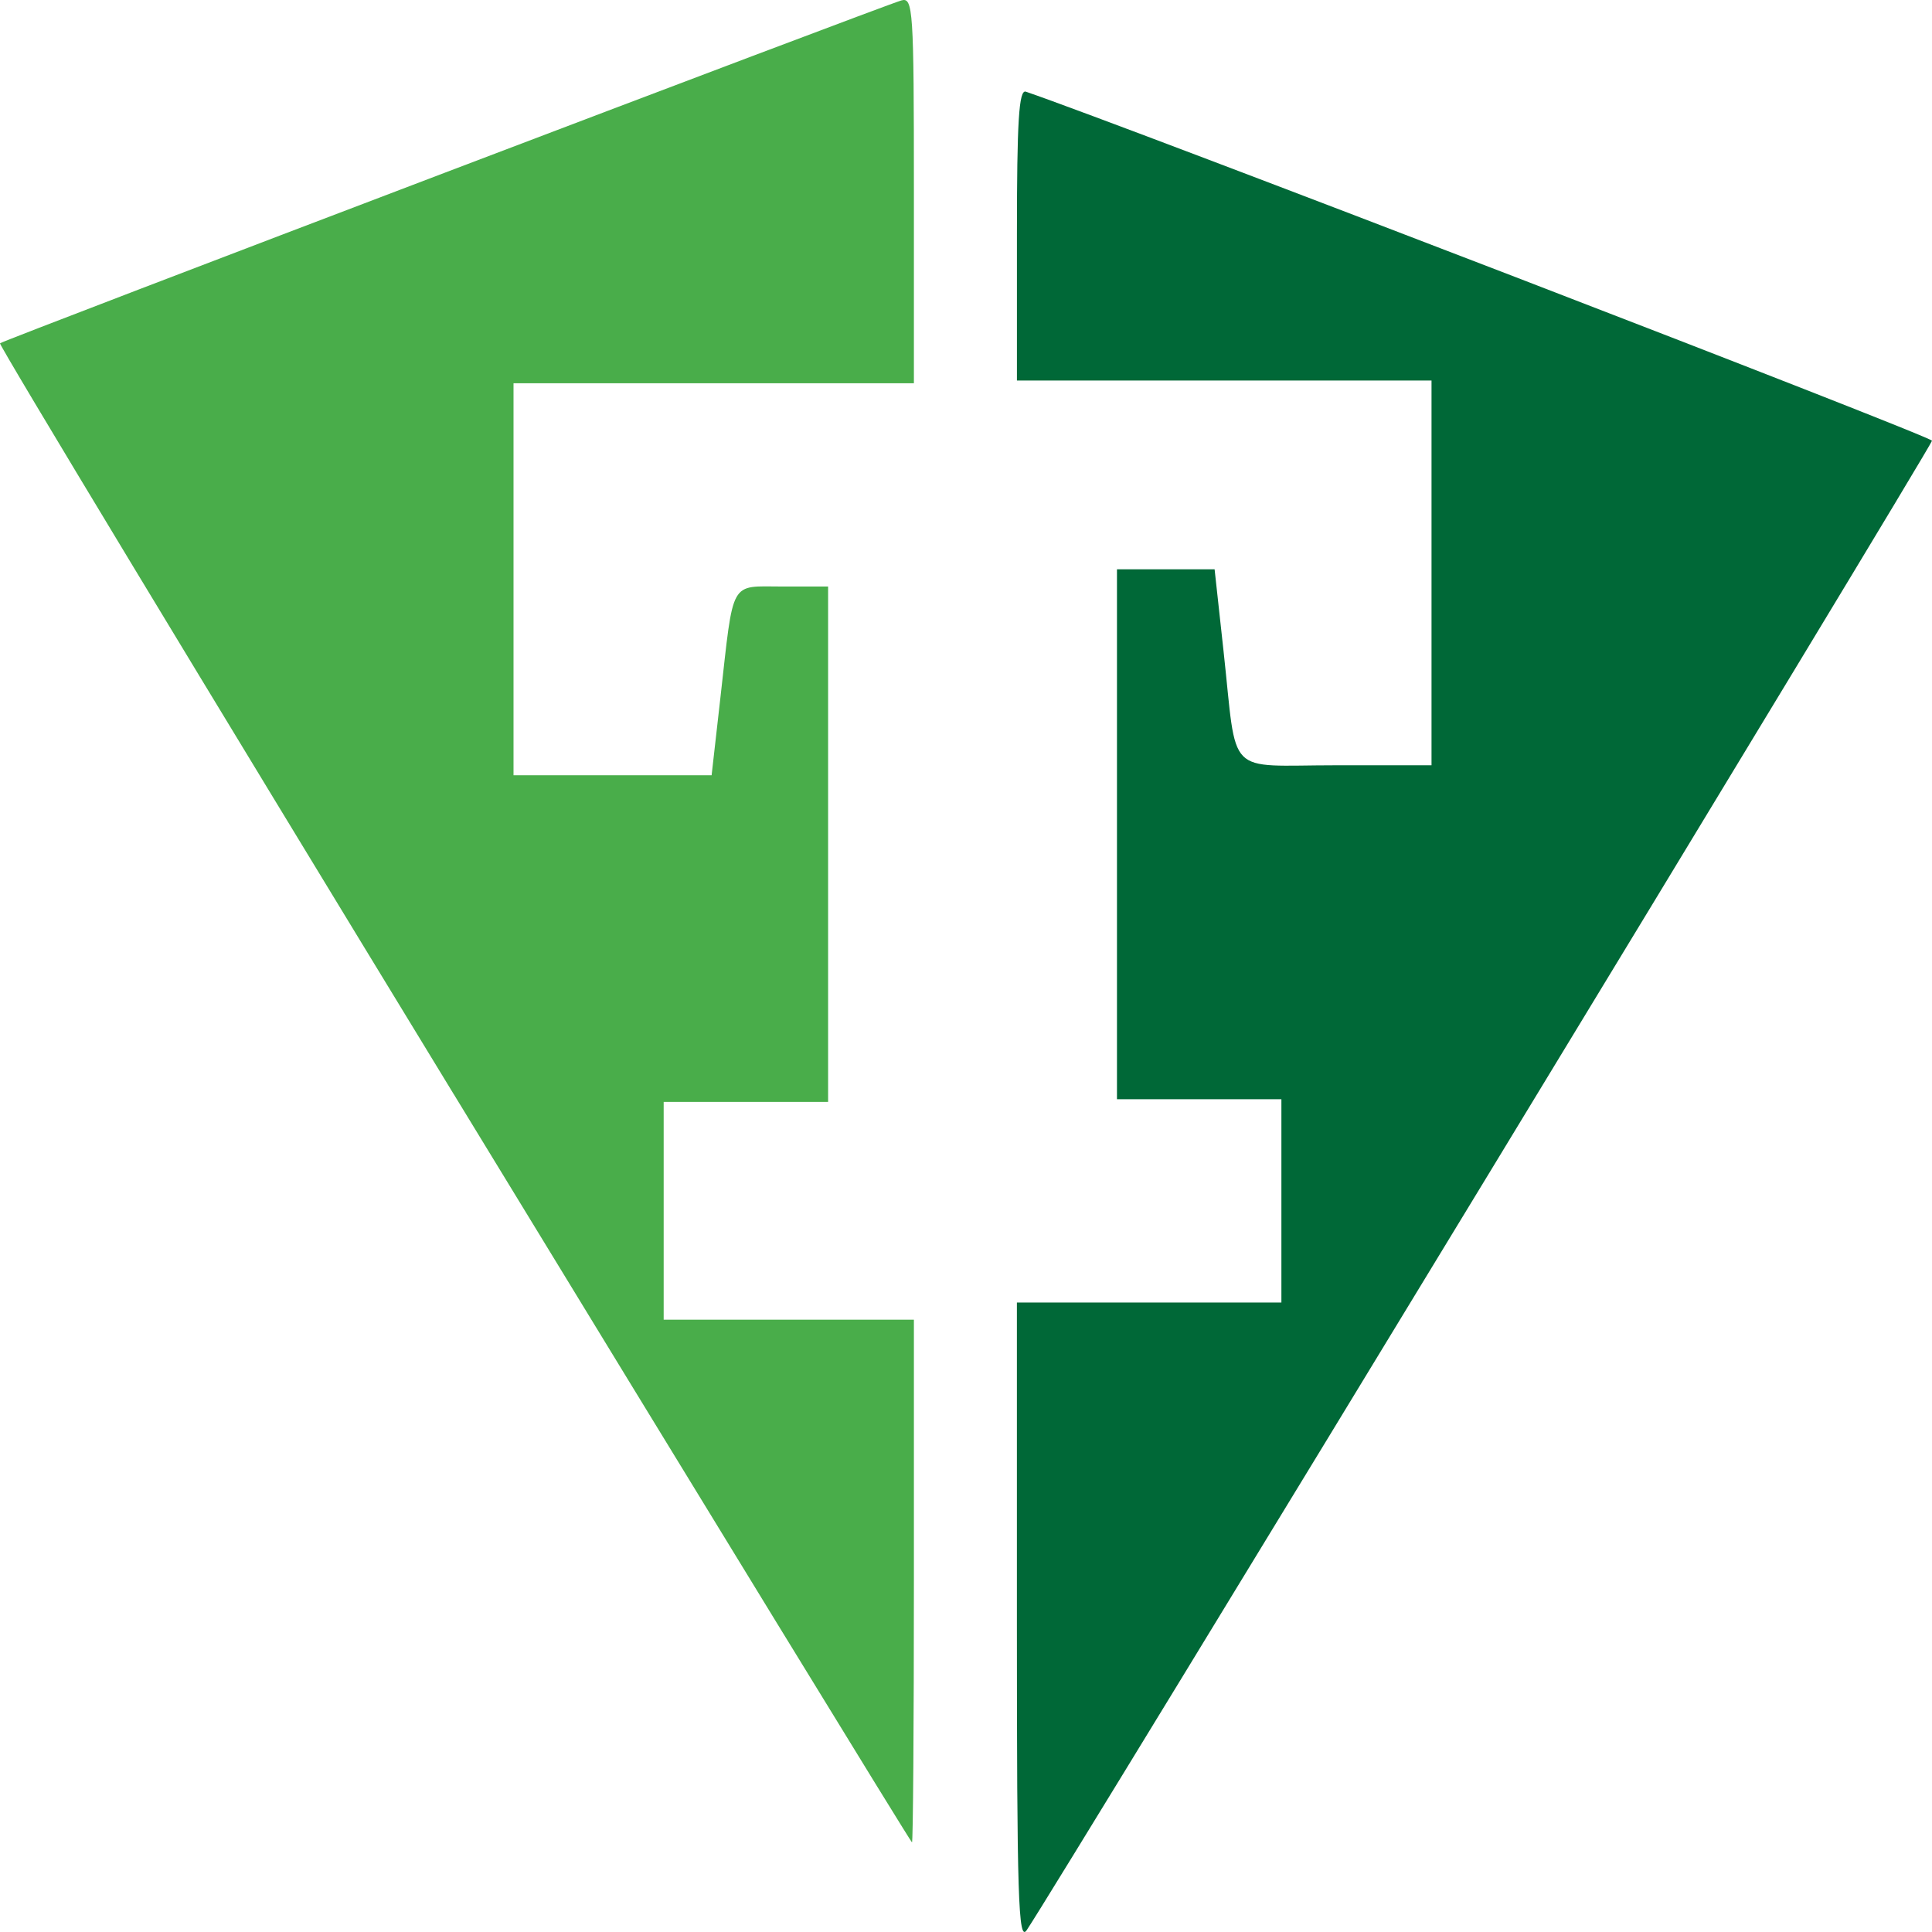
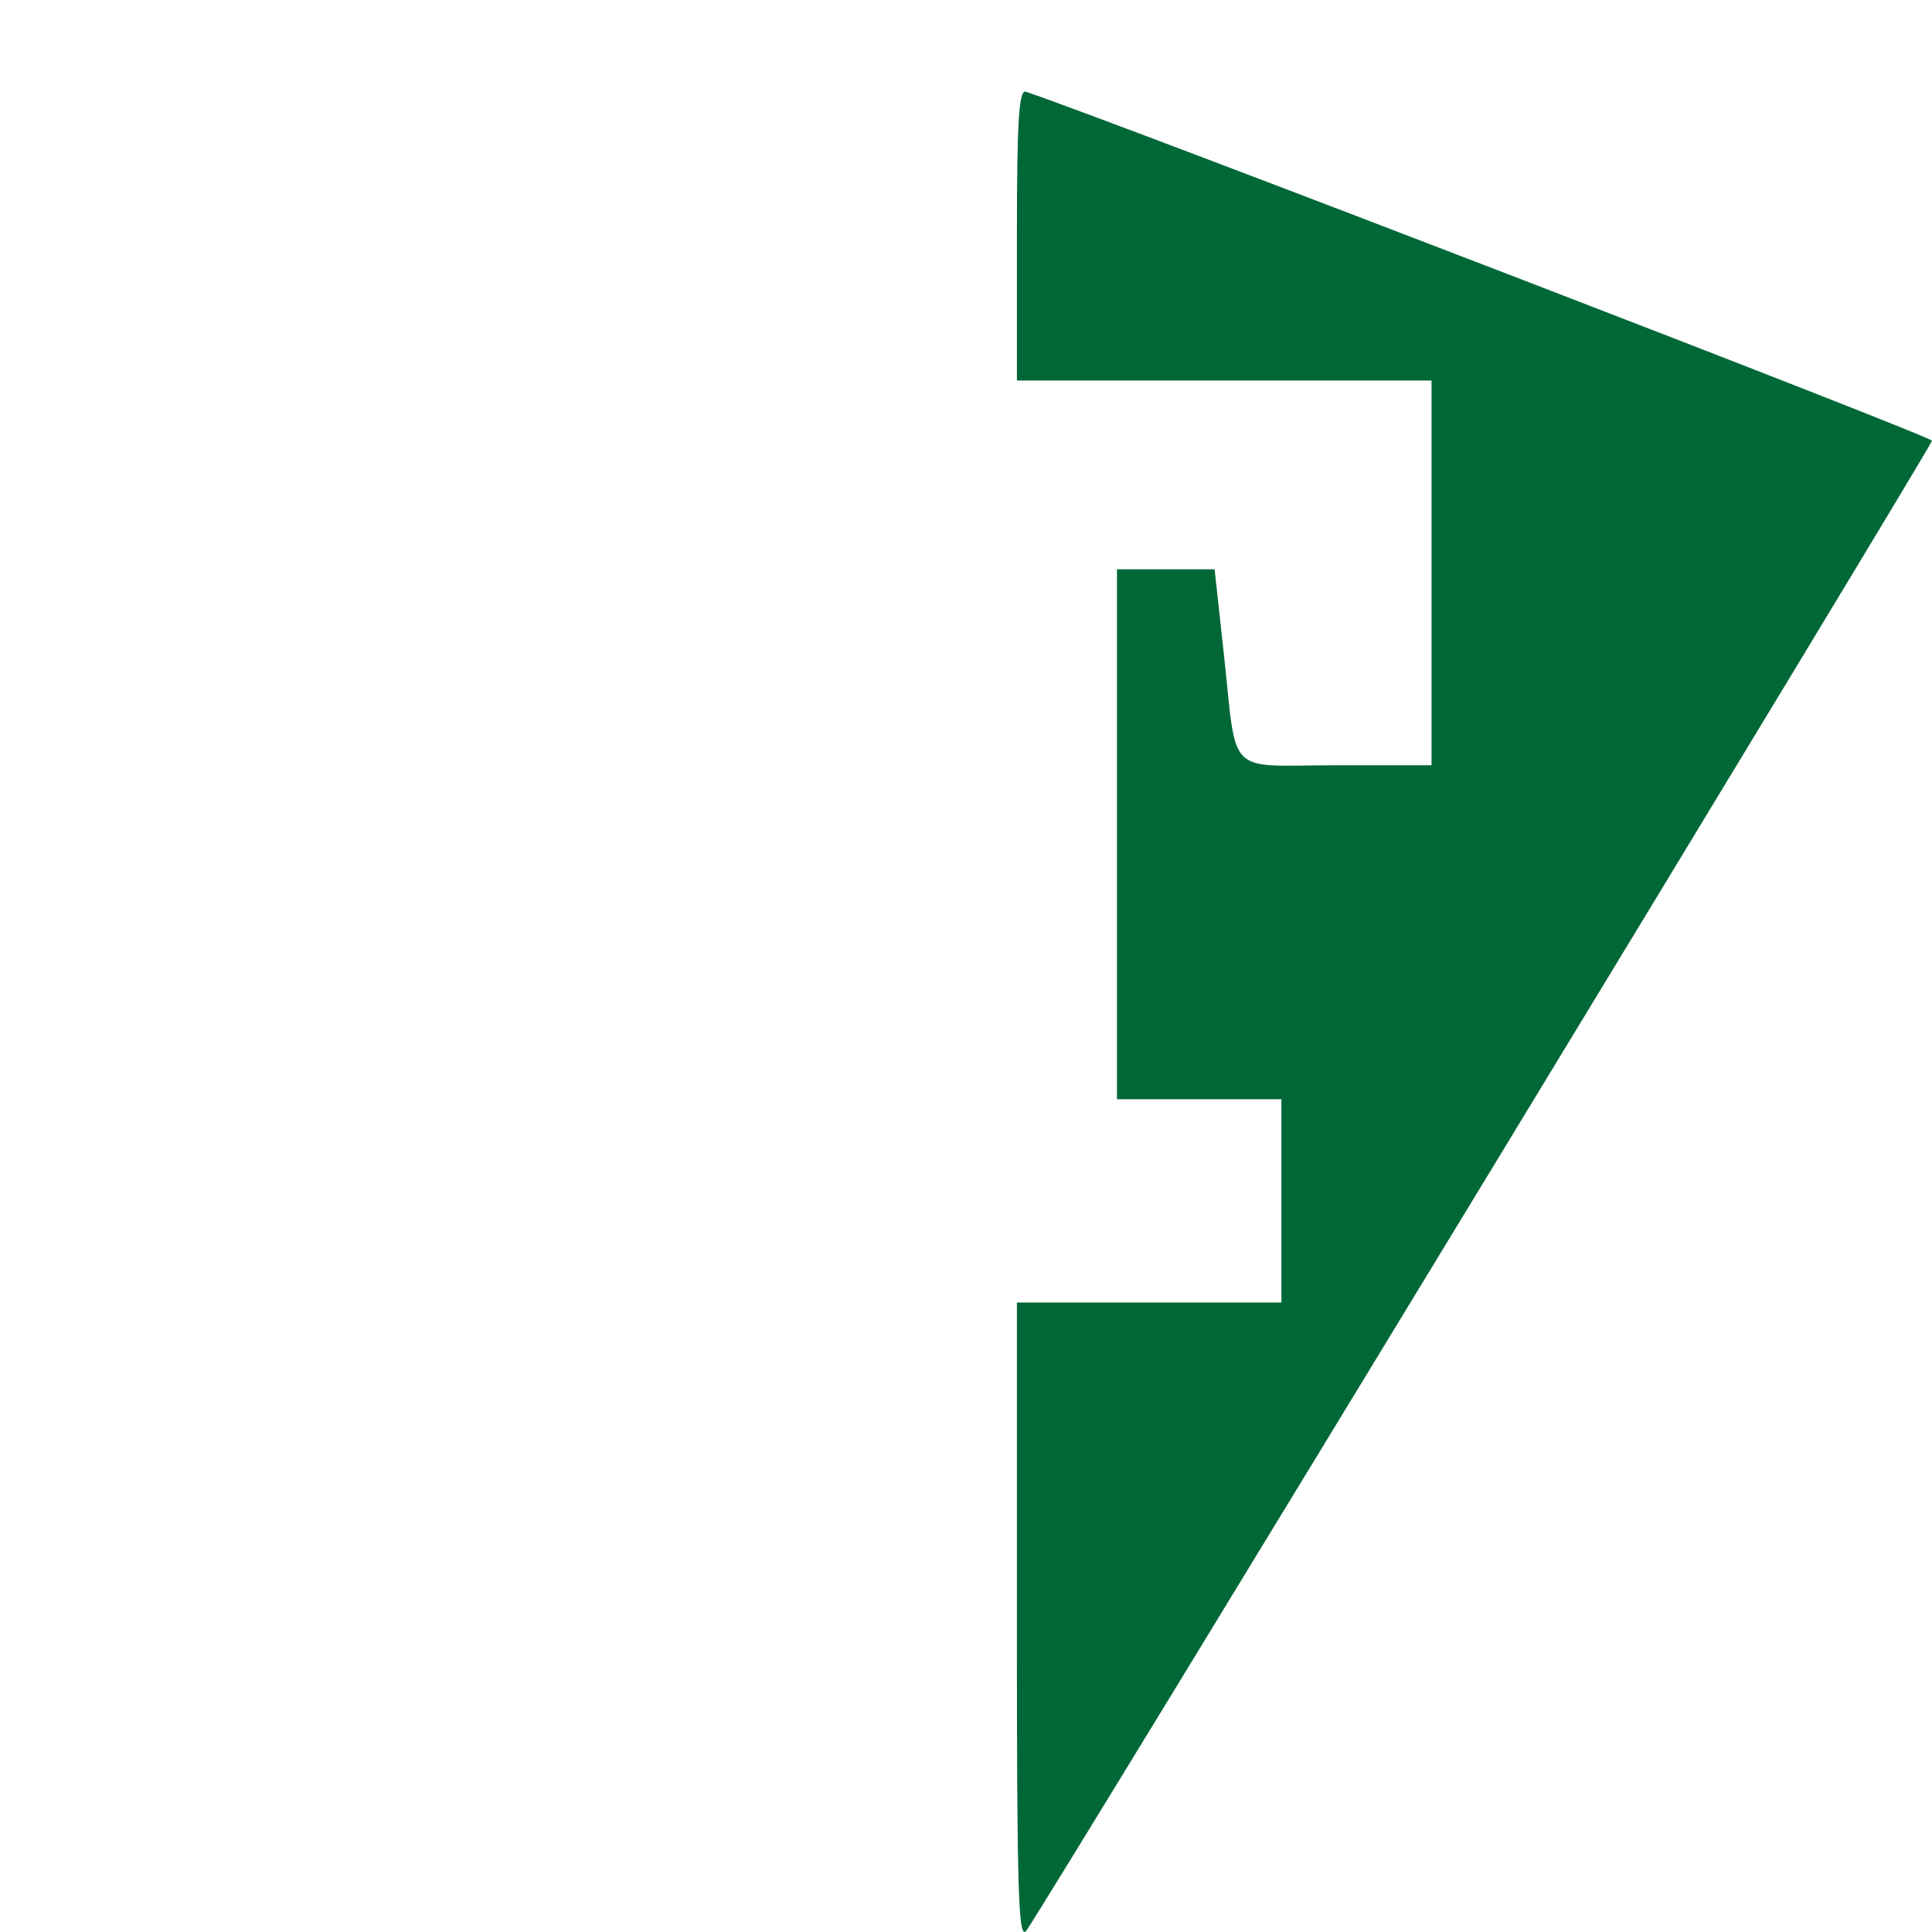
<svg xmlns="http://www.w3.org/2000/svg" xml:space="preserve" width="64" height="64">
-   <path d="M15.03 36.246C6.717 22.614-.047 11.421 0 11.372.097 11.274 29.198.205 29.86.014c.387-.111.414.3.414 6.281v6.401H17.011v12.986h6.562l.293-2.585c.446-3.95.287-3.668 2.052-3.668h1.514v17.074h-5.447v7.214h8.289v8.658c0 4.761-.028 8.657-.063 8.657s-6.866-11.154-15.18-24.786" style="fill:#49ad4a;fill-opacity:1;stroke-width:1.038" />
  <path d="M33.686 53.78V43.148h8.762v-6.734h-5.447V18.858h3.234l.296 2.706c.464 4.234.025 3.787 3.72 3.787h3.17V12.606H33.687V7.771c0-3.762.065-4.813.296-4.734C37.25 4.154 64 14.458 64 14.6c0 .169-29.056 47.972-29.99 49.34-.277.405-.324-1.092-.324-10.16" style="fill:#006837;fill-opacity:1;stroke-width:1.038" />
</svg>